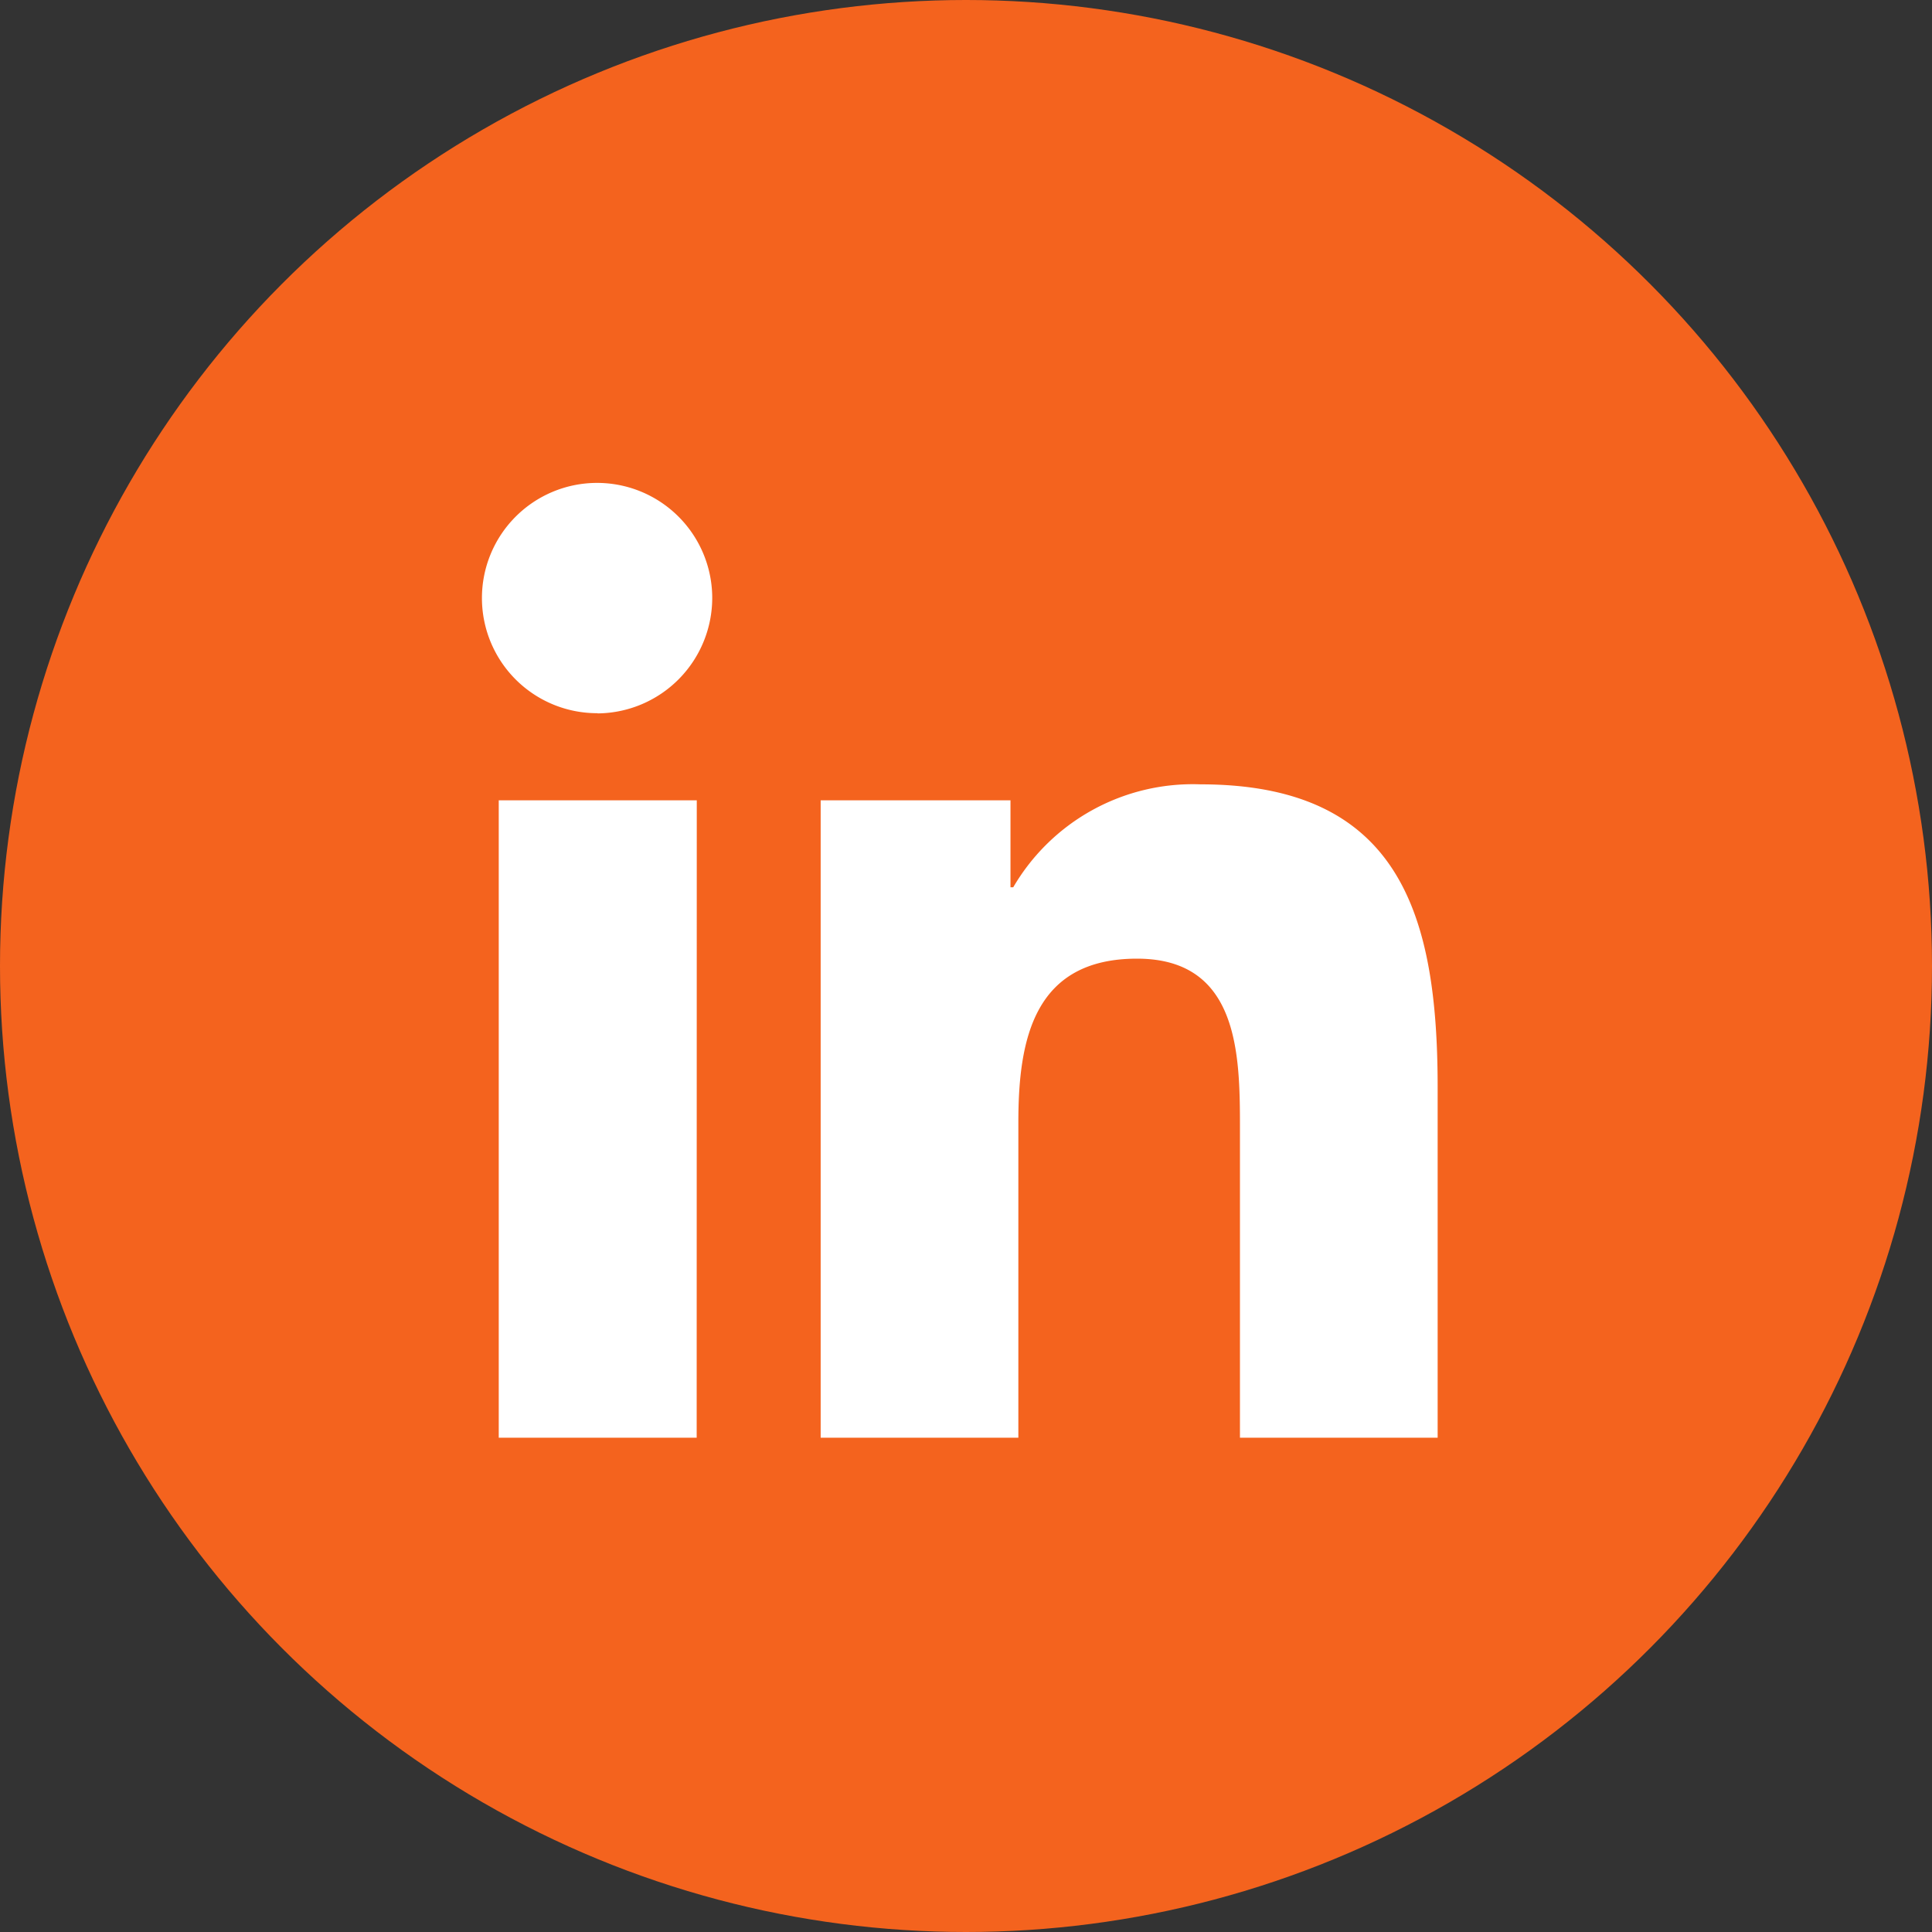
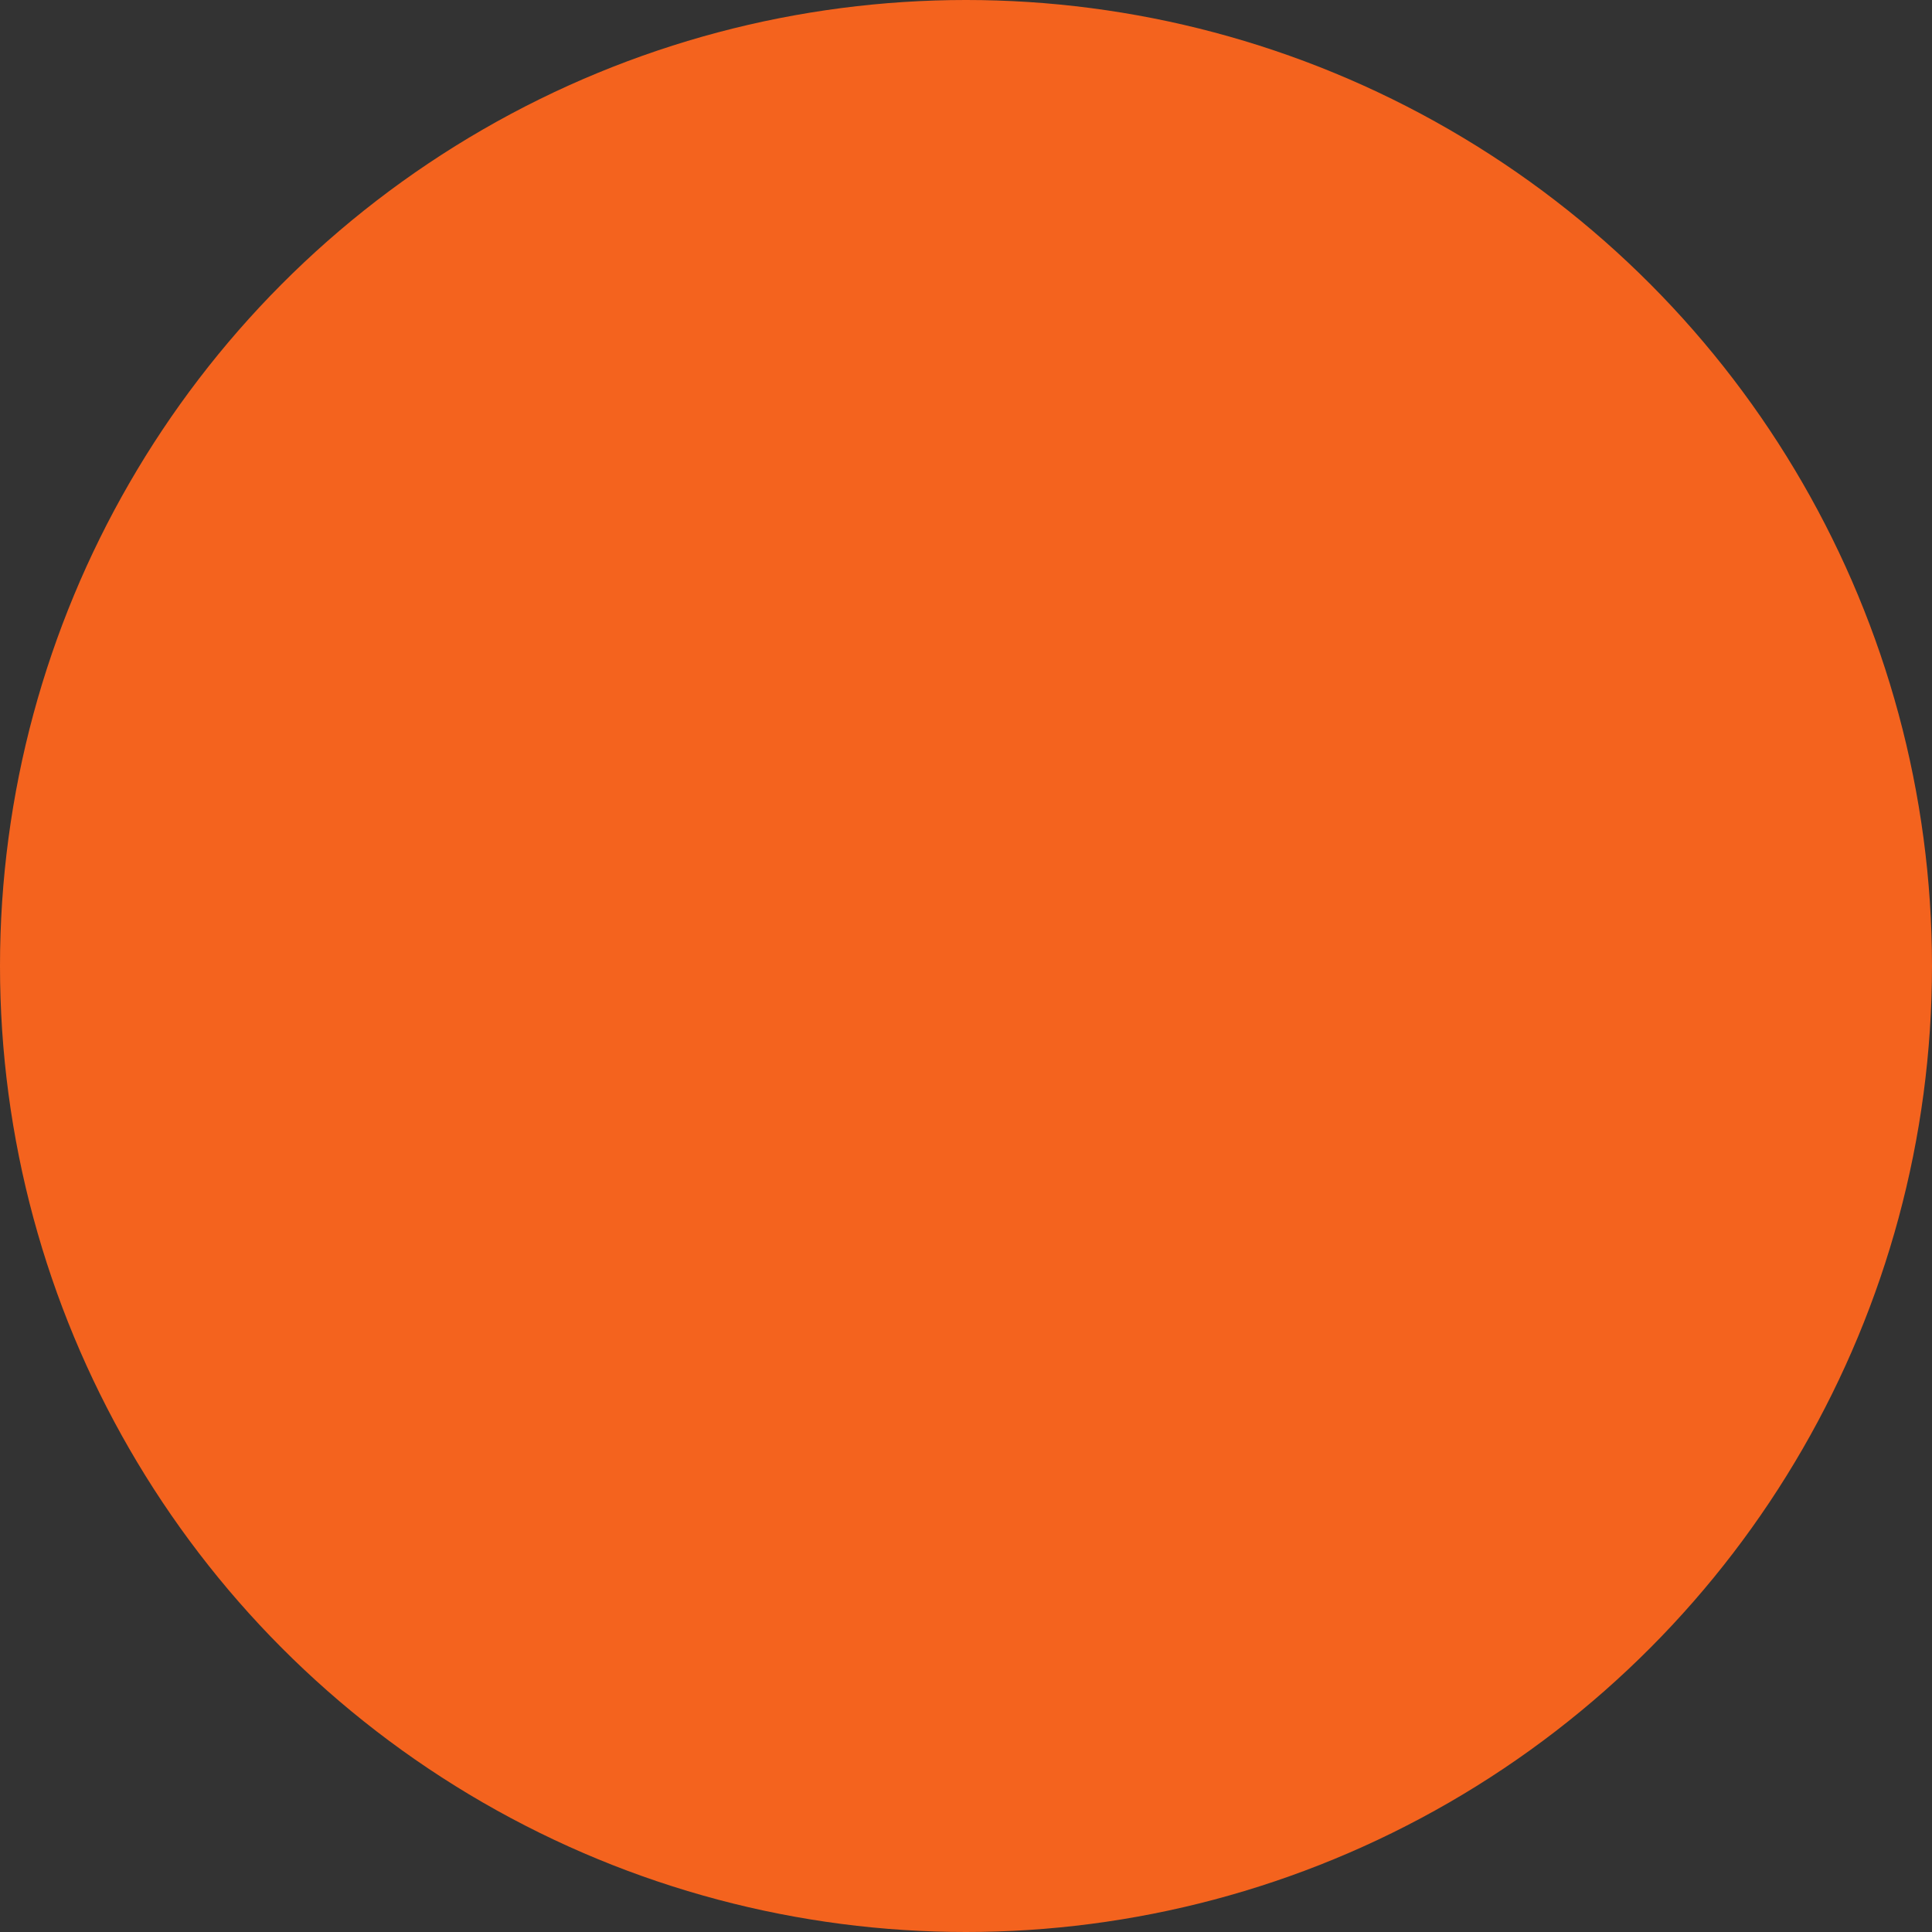
<svg xmlns="http://www.w3.org/2000/svg" width="40" height="40" viewBox="0 0 40 40">
  <rect x="0" y="0" width="40" height="40" fill="#333333" stroke="none" />
  <g transform="translate(-1406 -6673)">
    <circle cx="20" cy="20" r="20" transform="translate(1406 6673)" fill="#f4631e" />
    <g transform="translate(1413 6680)">
      <rect width="26" height="26" fill="#fff" opacity="0.002" />
-       <path d="M4.424,19.766H.326V6.57h4.1Zm-2.051-15a2.384,2.384,0,1,1,2.373-2.4A2.393,2.393,0,0,1,2.373,4.77Zm17.388,15H15.672V13.342c0-1.531-.031-3.494-2.131-3.494-2.131,0-2.457,1.663-2.457,3.384v6.534H6.991V6.57h3.93v1.8h.057a4.306,4.306,0,0,1,3.877-2.131c4.147,0,4.91,2.731,4.91,6.278v7.249Z" transform="translate(3 3)" fill="#fff" />
    </g>
  </g>
</svg>